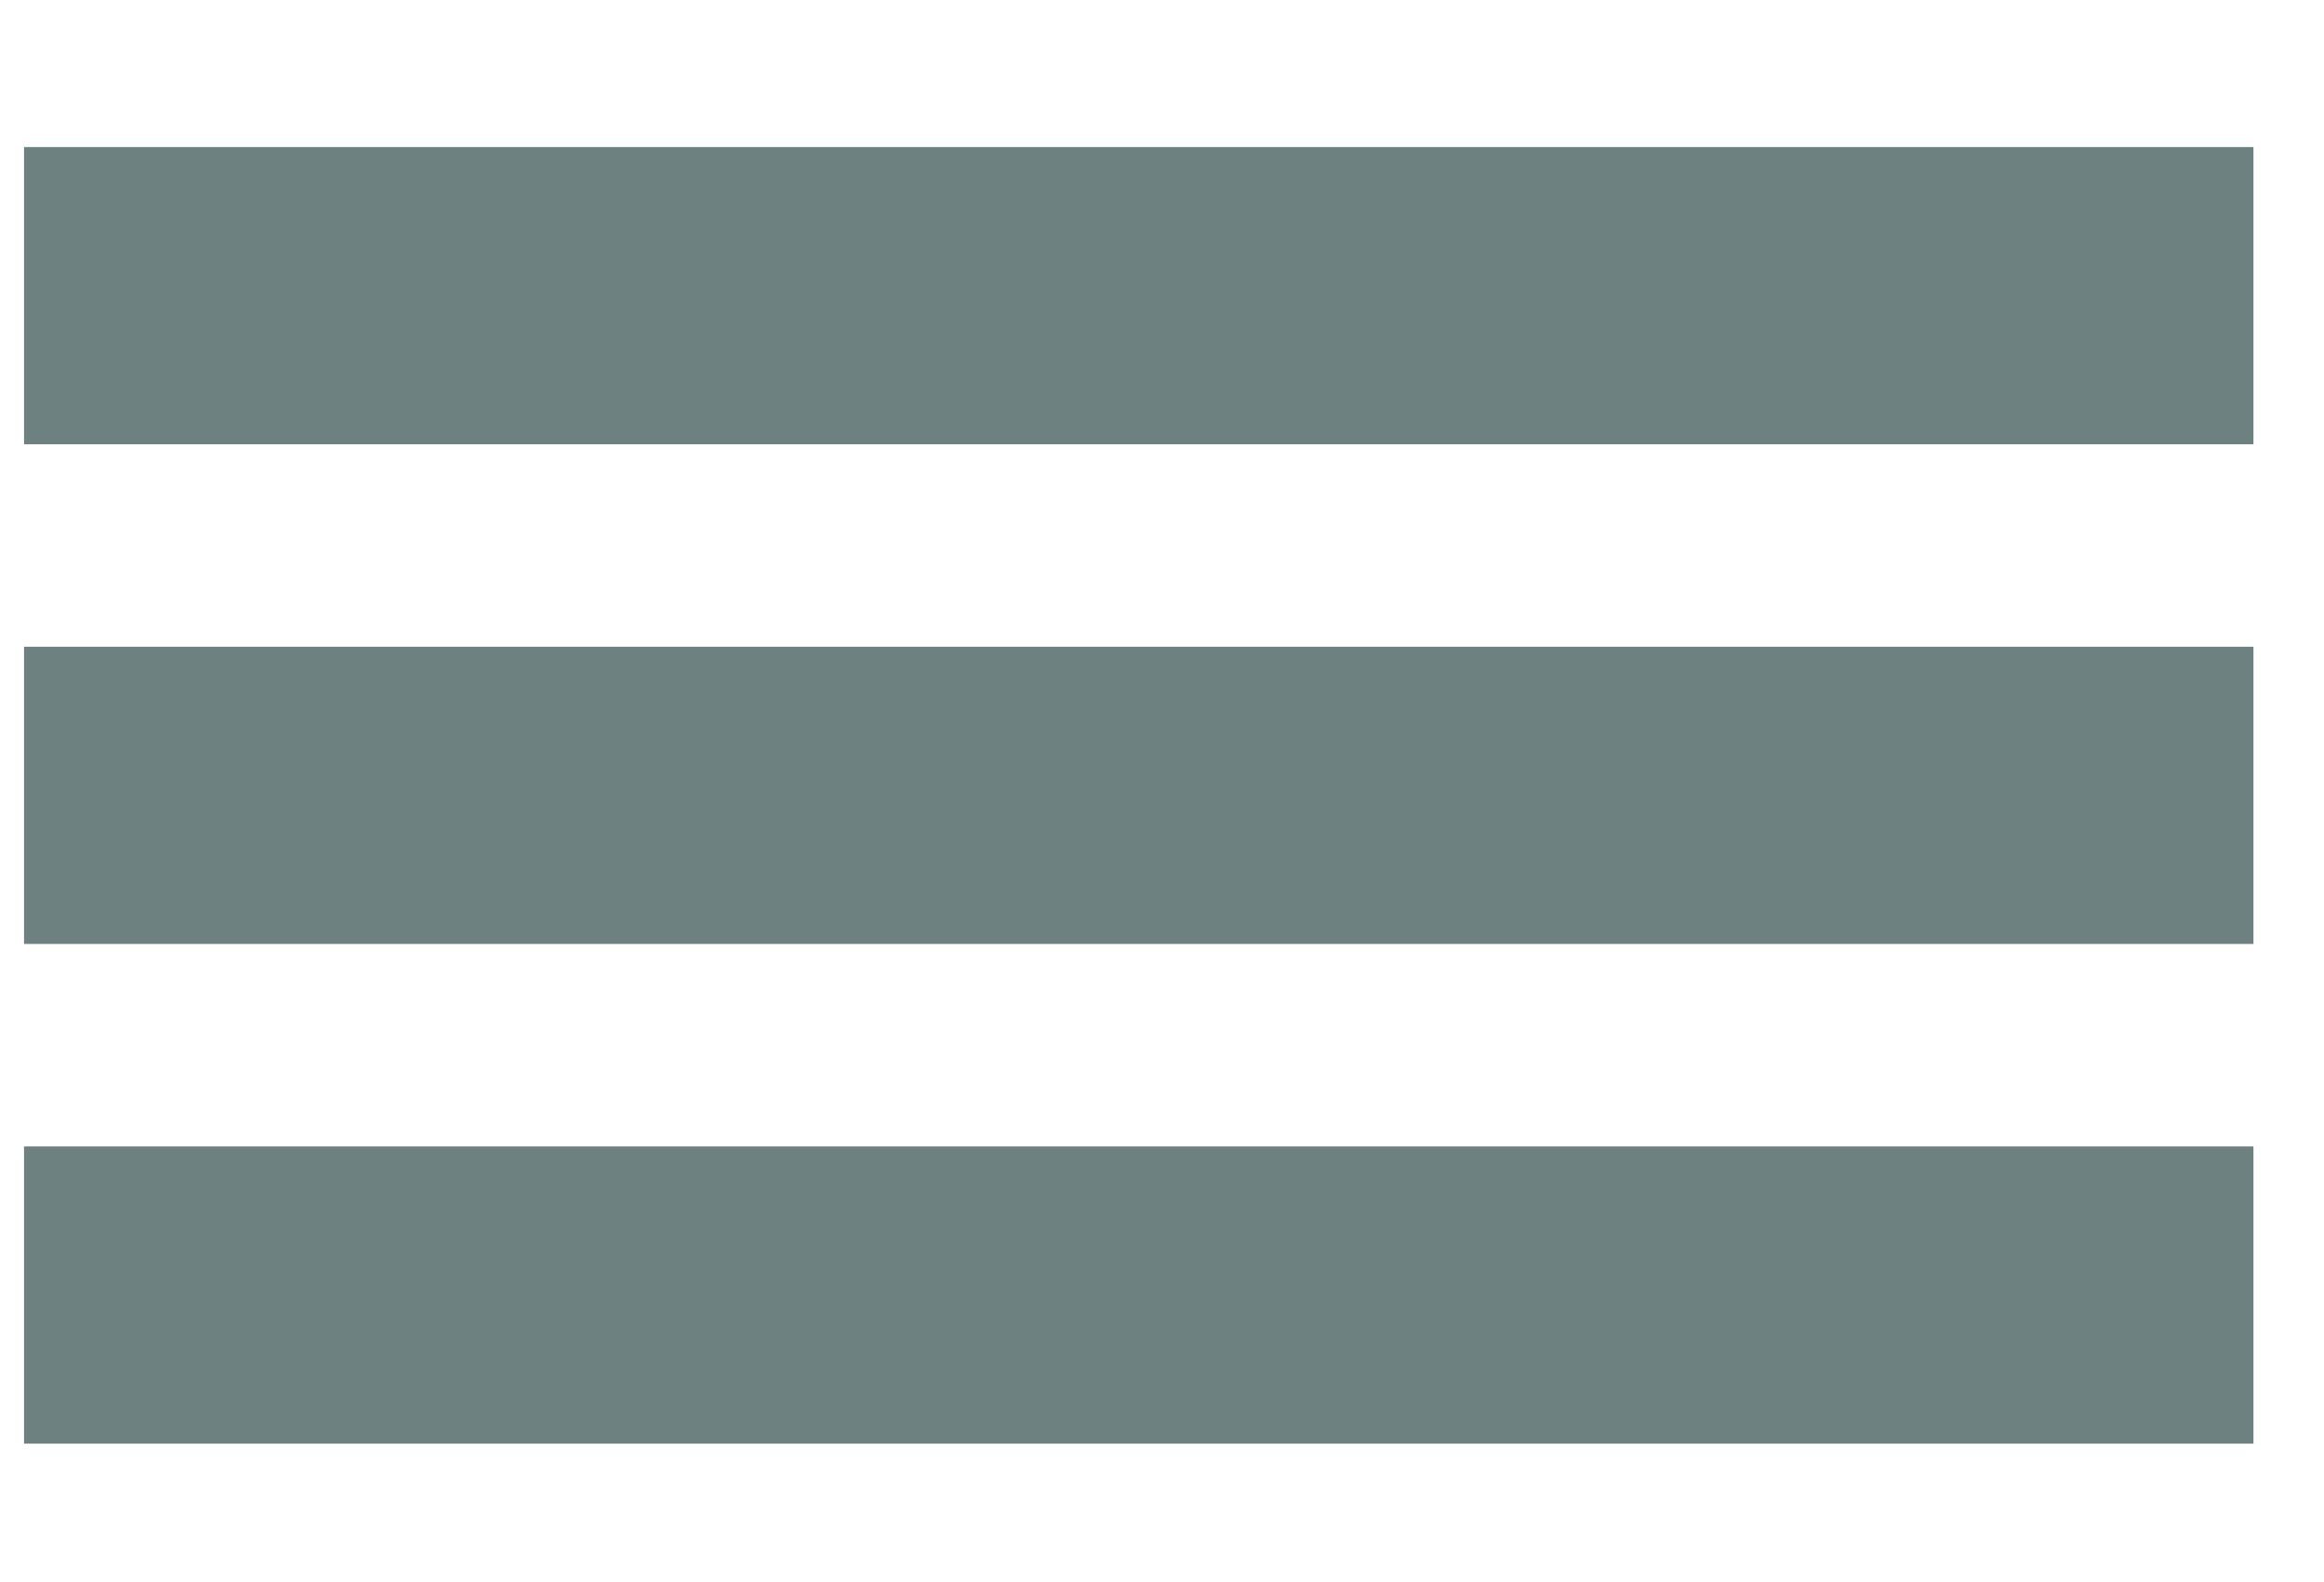
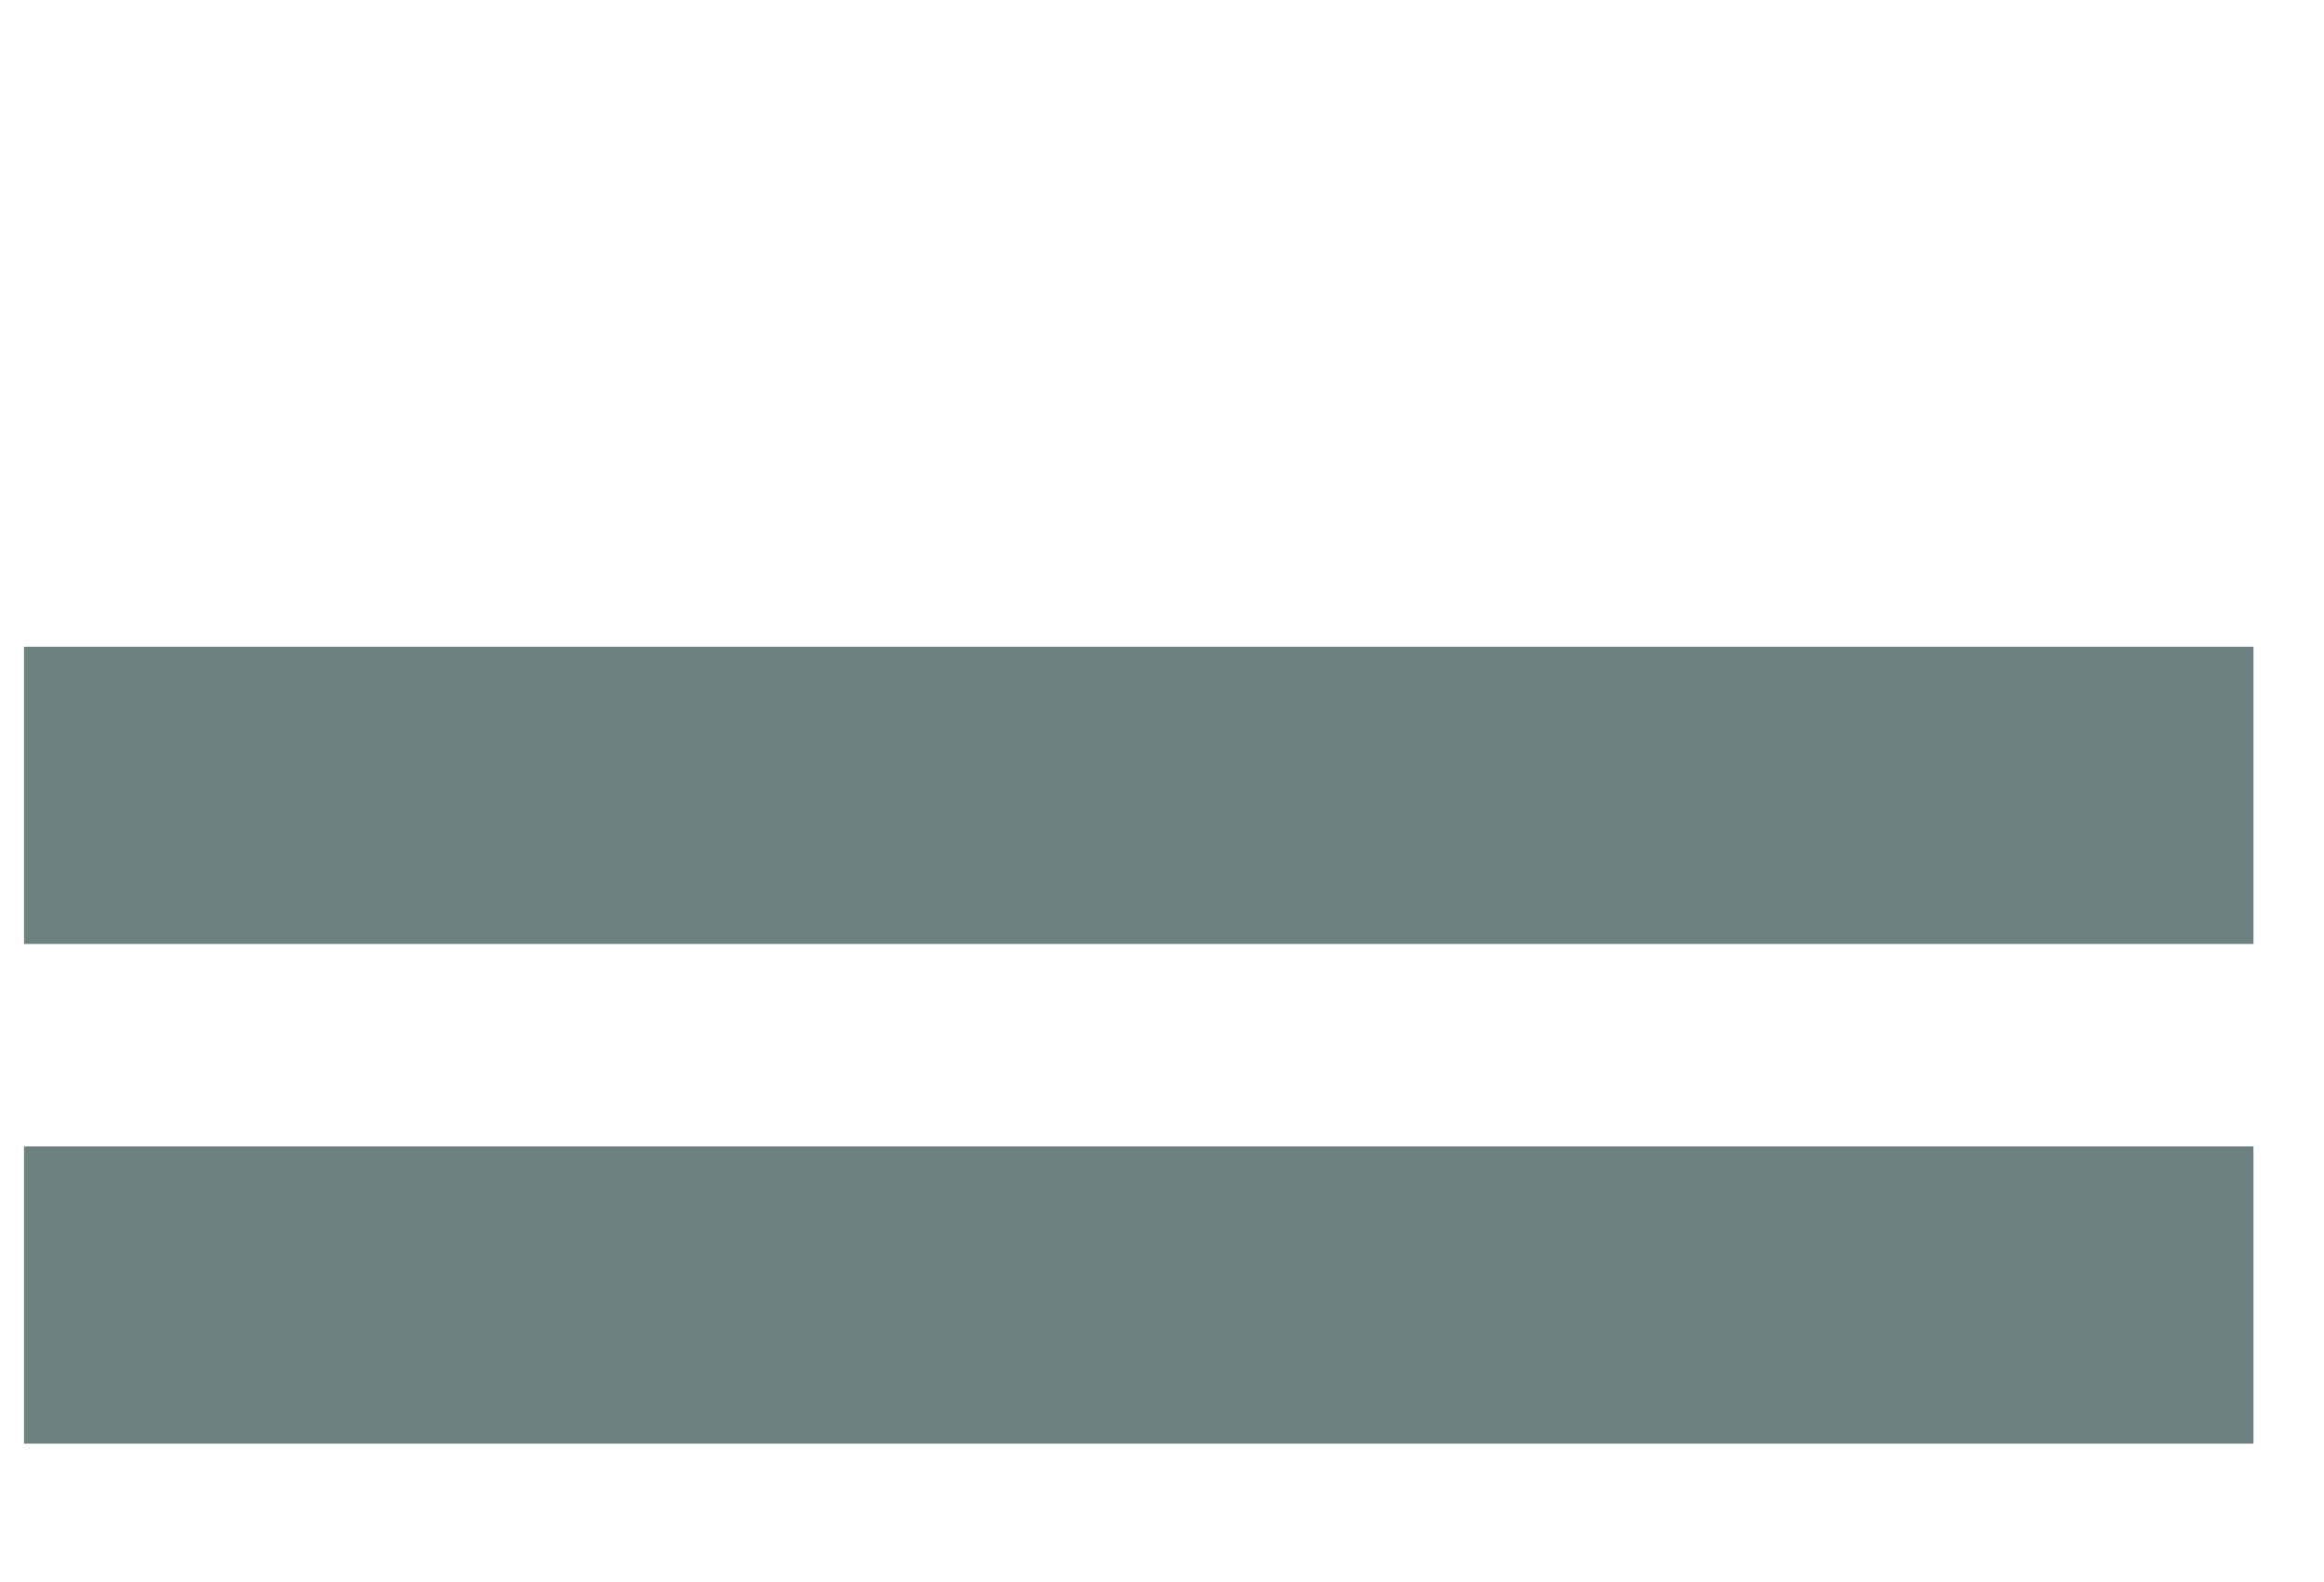
<svg xmlns="http://www.w3.org/2000/svg" version="1.1" id="Ebene_1" x="0px" y="0px" viewBox="0 0 125.091 85.185" style="enable-background:new 0 0 125.091 85.185;" xml:space="preserve">
  <style type="text/css">
	.st0{fill:#6E8181;}
</style>
-   <rect x="1.294" y="7.916" class="st0" width="120" height="16" />
  <rect x="1.294" y="34.815" class="st0" width="120" height="16" />
  <rect x="1.294" y="61.714" class="st0" width="120" height="16" />
</svg>